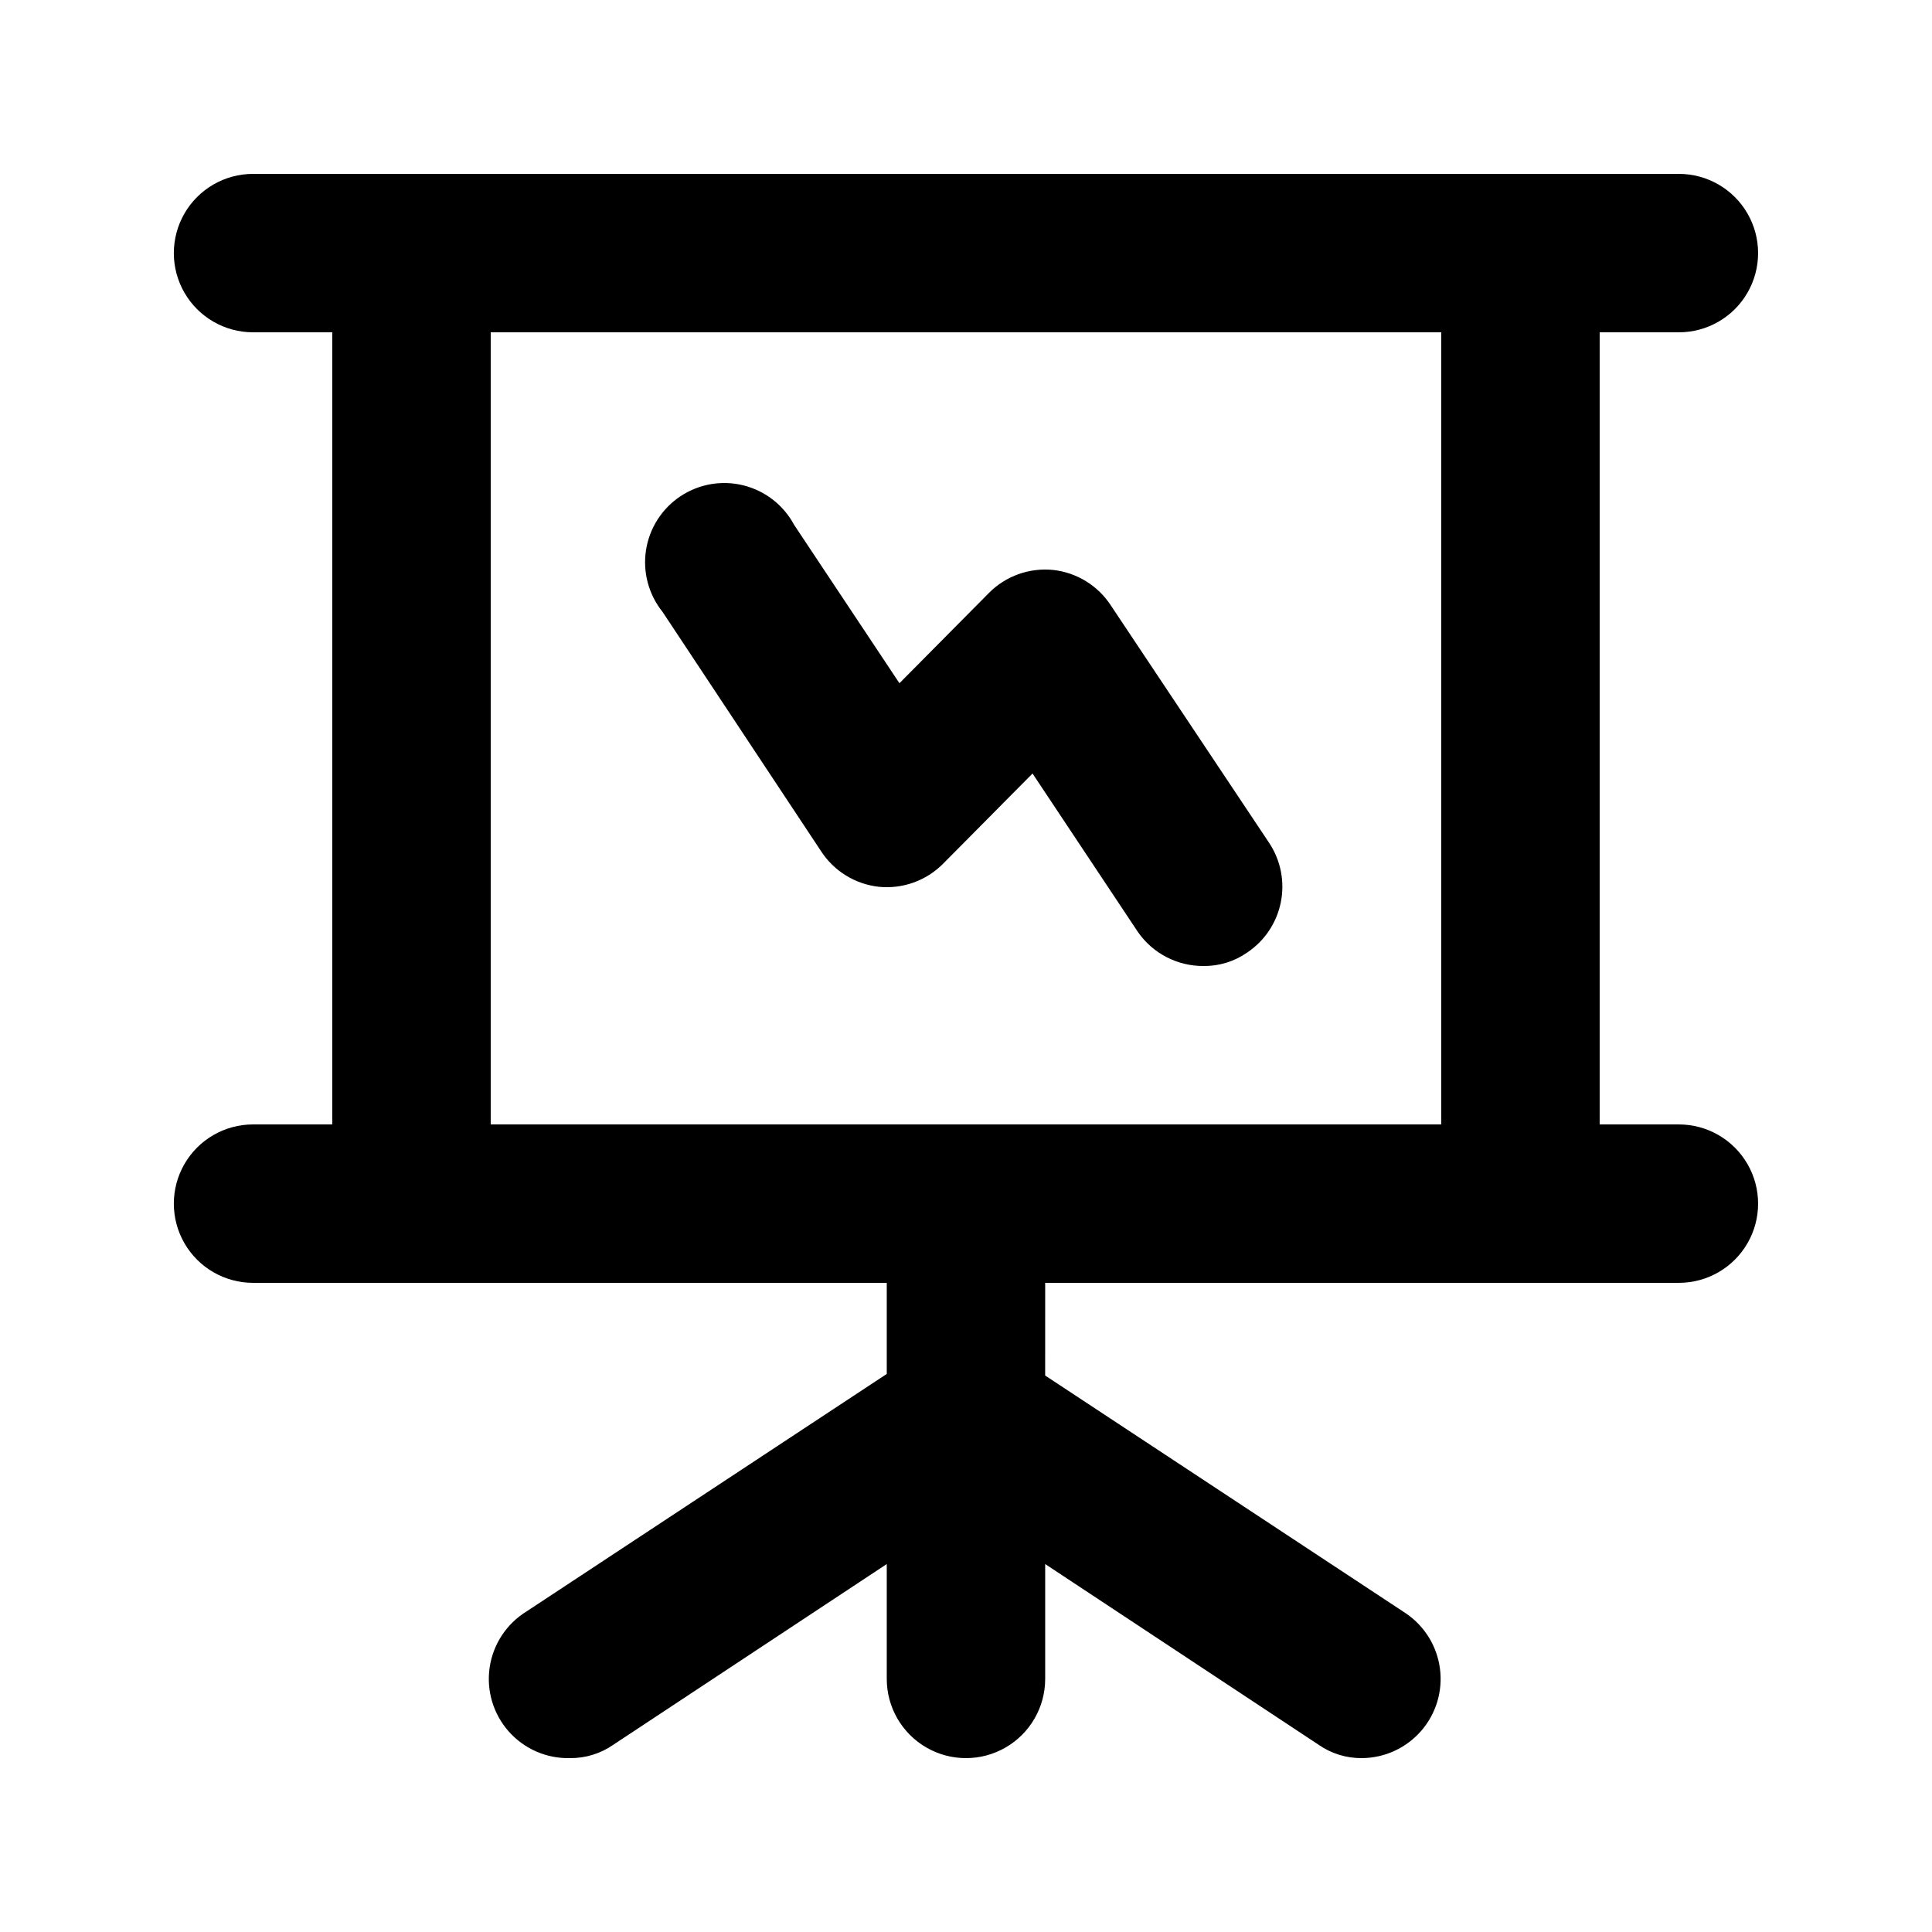
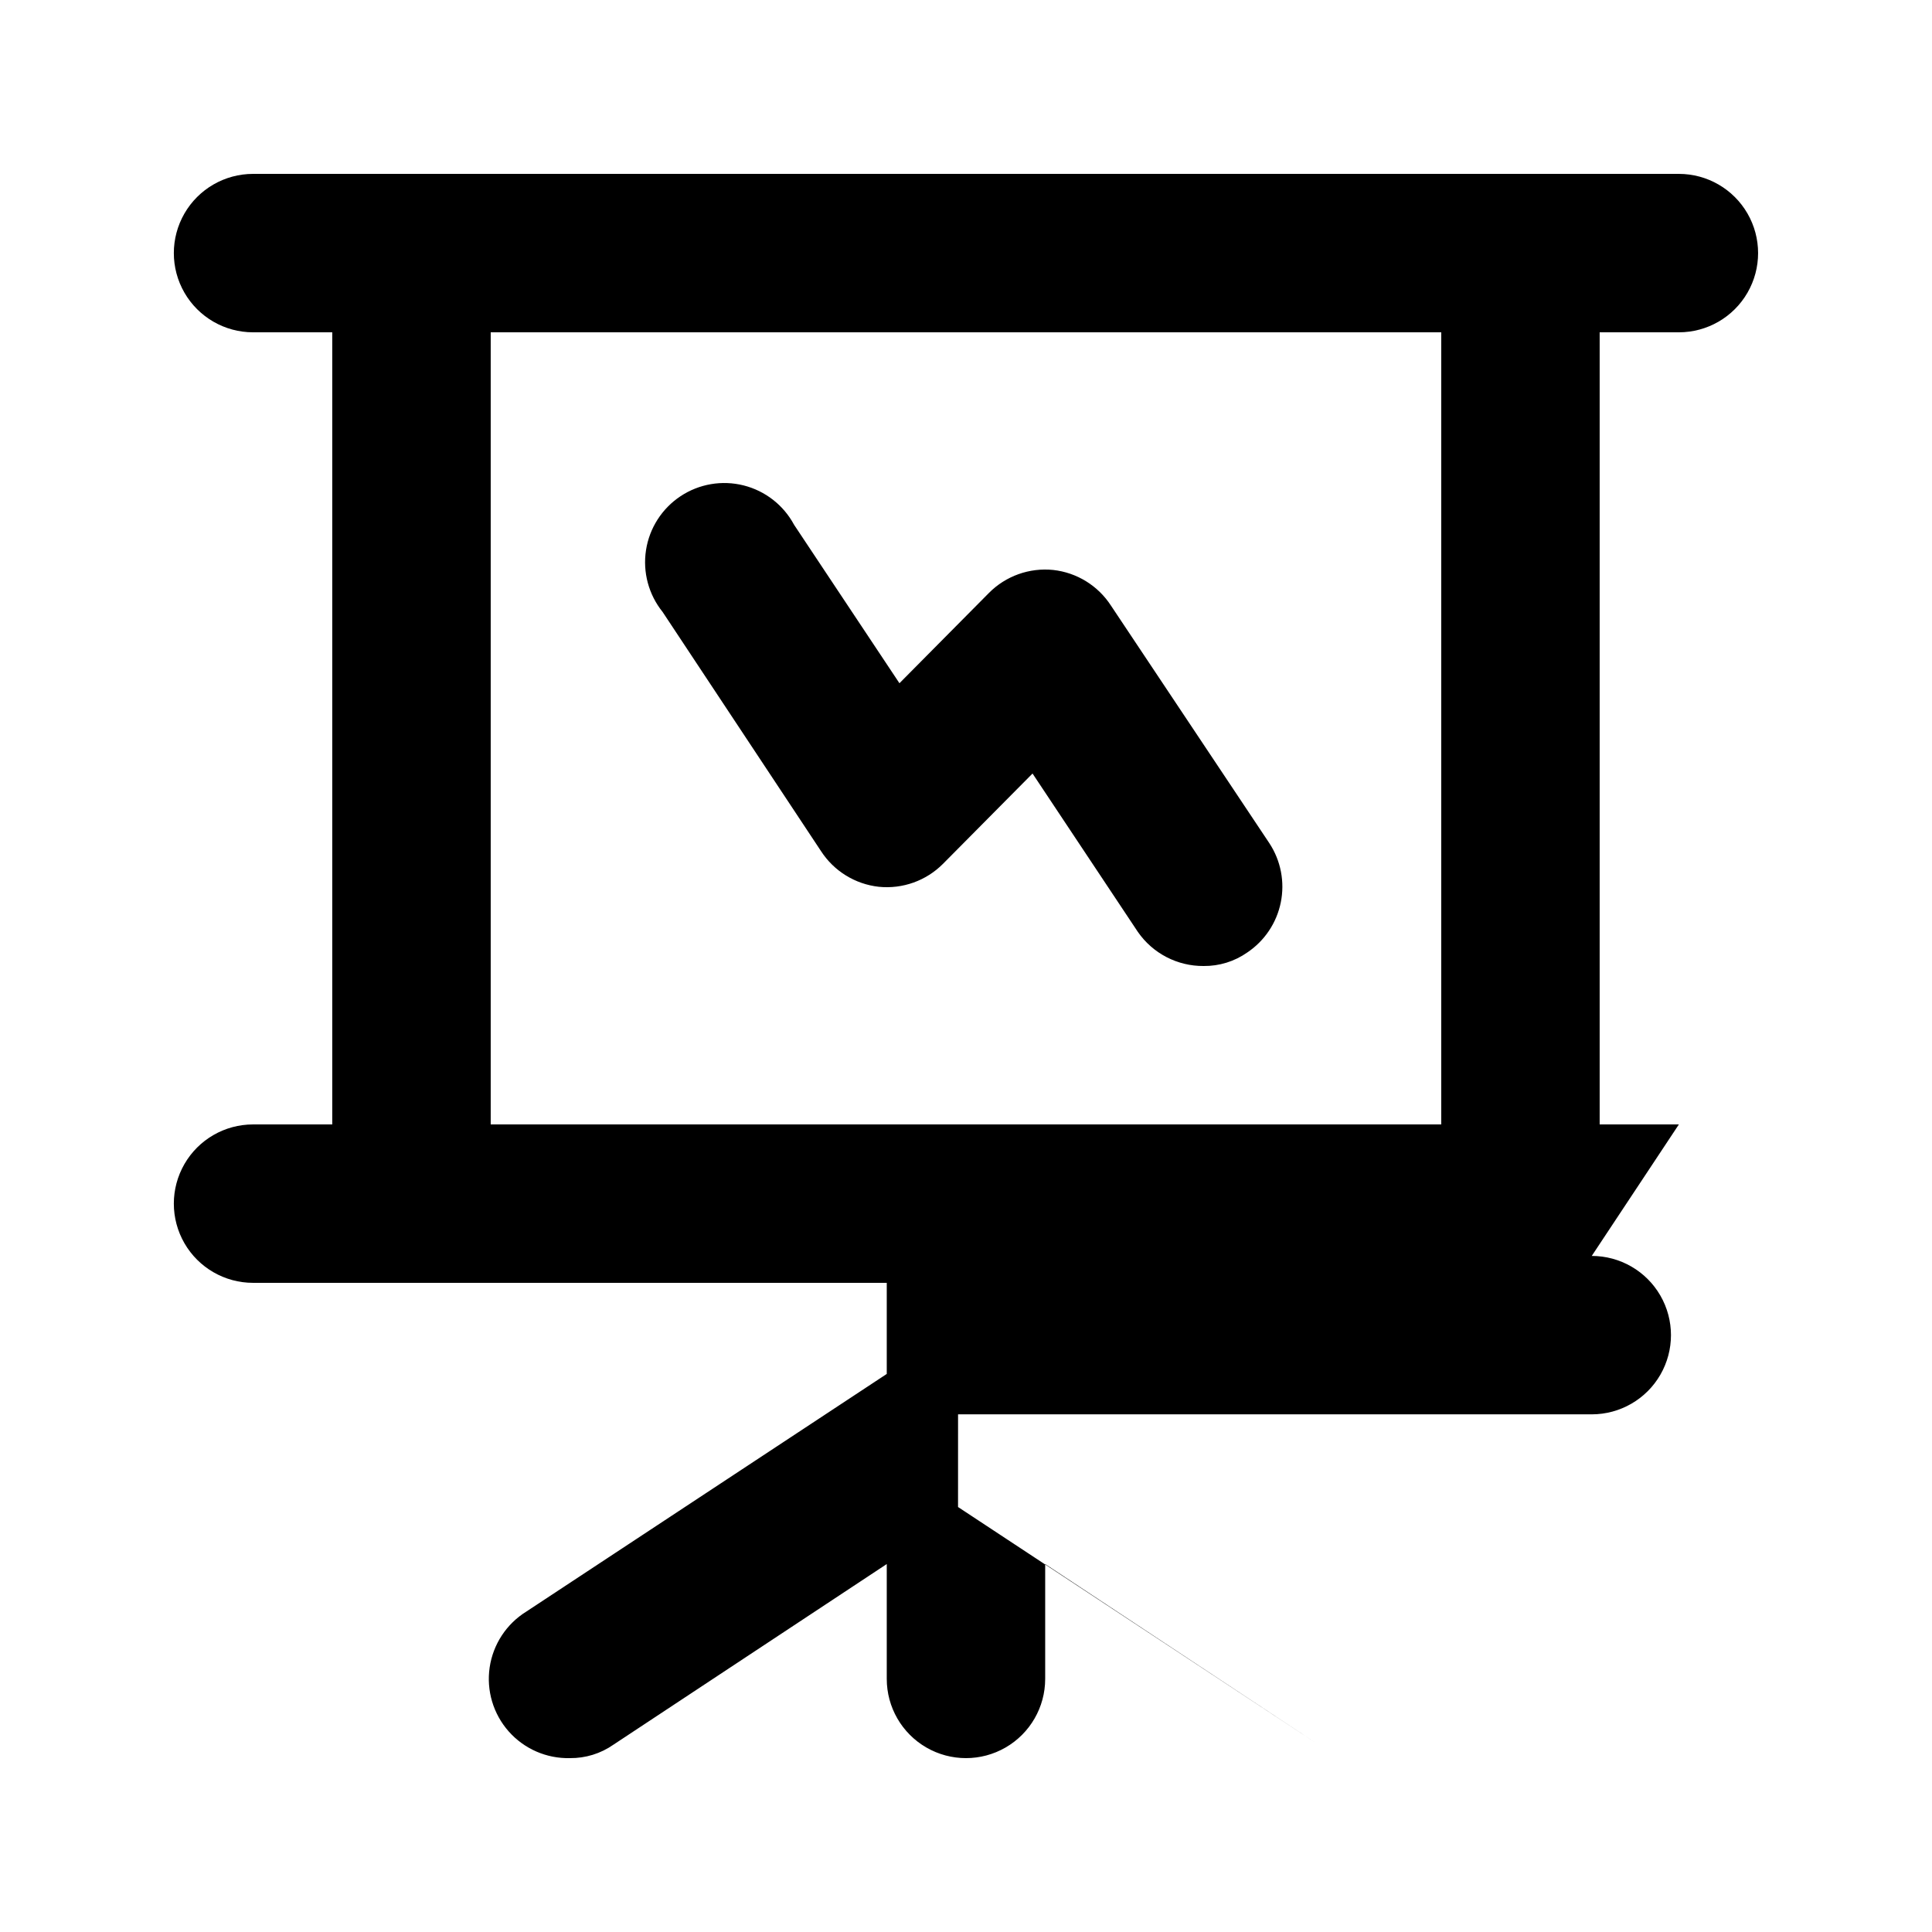
<svg xmlns="http://www.w3.org/2000/svg" fill="#000000" width="800px" height="800px" version="1.1" viewBox="144 144 512 512">
-   <path d="m361.58 369.56c3.43 5.293 9.059 8.762 15.324 9.449 6.297 0.637 12.543-1.602 17.004-6.09l23.723-23.93 27.918 41.984c3.957 5.703 10.48 9.082 17.426 9.027 4.125 0.047 8.164-1.203 11.543-3.57 4.602-3.078 7.801-7.848 8.902-13.273s0.016-11.066-3.023-15.695l-41.984-62.977c-3.43-5.289-9.059-8.758-15.324-9.445-6.297-0.637-12.543 1.598-17.004 6.086l-23.723 23.934-27.918-41.984c-2.793-5.207-7.644-8.992-13.375-10.438-5.727-1.441-11.797-0.402-16.719 2.859-4.922 3.262-8.246 8.449-9.148 14.285-0.906 5.836 0.691 11.785 4.394 16.383zm227.34 72.426h-20.992v-209.92h20.992c7.5 0 14.43-4 18.18-10.496s3.75-14.496 0-20.992c-3.75-6.496-10.68-10.496-18.18-10.496h-377.86c-7.5 0-14.43 4-18.18 10.496-3.75 6.496-3.75 14.496 0 20.992s10.68 10.496 18.18 10.496h20.992v209.92h-20.992c-7.5 0-14.43 4-18.18 10.496-3.75 6.492-3.75 14.496 0 20.992 3.75 6.492 10.68 10.492 18.18 10.492h167.94v24.141l-95.516 62.977c-5.262 3.258-8.816 8.672-9.719 14.793-0.902 6.121 0.945 12.328 5.043 16.965 4.102 4.637 10.035 7.227 16.223 7.078 4.125 0.047 8.164-1.199 11.543-3.566l72.426-47.863v30.438c0 7.5 4 14.43 10.496 18.18 6.492 3.75 14.496 3.75 20.992 0 6.492-3.75 10.496-10.68 10.496-18.18v-30.438l72.422 47.863c3.379 2.367 7.418 3.613 11.543 3.566 6.023-0.047 11.73-2.676 15.68-7.219 3.953-4.543 5.762-10.562 4.969-16.527-0.789-5.969-4.106-11.312-9.102-14.668l-95.516-62.977 0.004-24.562h167.94-0.004c7.5 0 14.43-4 18.18-10.492 3.75-6.496 3.75-14.5 0-20.992-3.75-6.496-10.68-10.496-18.18-10.496zm-62.977 0h-251.9v-209.92h251.9z" />
+   <path d="m361.58 369.56c3.43 5.293 9.059 8.762 15.324 9.449 6.297 0.637 12.543-1.602 17.004-6.09l23.723-23.93 27.918 41.984c3.957 5.703 10.48 9.082 17.426 9.027 4.125 0.047 8.164-1.203 11.543-3.57 4.602-3.078 7.801-7.848 8.902-13.273s0.016-11.066-3.023-15.695l-41.984-62.977c-3.43-5.289-9.059-8.758-15.324-9.445-6.297-0.637-12.543 1.598-17.004 6.086l-23.723 23.934-27.918-41.984c-2.793-5.207-7.644-8.992-13.375-10.438-5.727-1.441-11.797-0.402-16.719 2.859-4.922 3.262-8.246 8.449-9.148 14.285-0.906 5.836 0.691 11.785 4.394 16.383zm227.34 72.426h-20.992v-209.92h20.992c7.5 0 14.43-4 18.18-10.496s3.75-14.496 0-20.992c-3.75-6.496-10.68-10.496-18.18-10.496h-377.86c-7.5 0-14.43 4-18.18 10.496-3.75 6.496-3.75 14.496 0 20.992s10.68 10.496 18.18 10.496h20.992v209.92h-20.992c-7.5 0-14.43 4-18.18 10.496-3.75 6.492-3.75 14.496 0 20.992 3.75 6.492 10.68 10.492 18.18 10.492h167.94v24.141l-95.516 62.977c-5.262 3.258-8.816 8.672-9.719 14.793-0.902 6.121 0.945 12.328 5.043 16.965 4.102 4.637 10.035 7.227 16.223 7.078 4.125 0.047 8.164-1.199 11.543-3.566l72.426-47.863v30.438c0 7.5 4 14.43 10.496 18.18 6.492 3.75 14.496 3.75 20.992 0 6.492-3.75 10.496-10.68 10.496-18.18v-30.438l72.422 47.863l-95.516-62.977 0.004-24.562h167.94-0.004c7.5 0 14.43-4 18.18-10.492 3.75-6.496 3.75-14.5 0-20.992-3.75-6.496-10.68-10.496-18.18-10.496zm-62.977 0h-251.9v-209.92h251.9z" />
</svg>